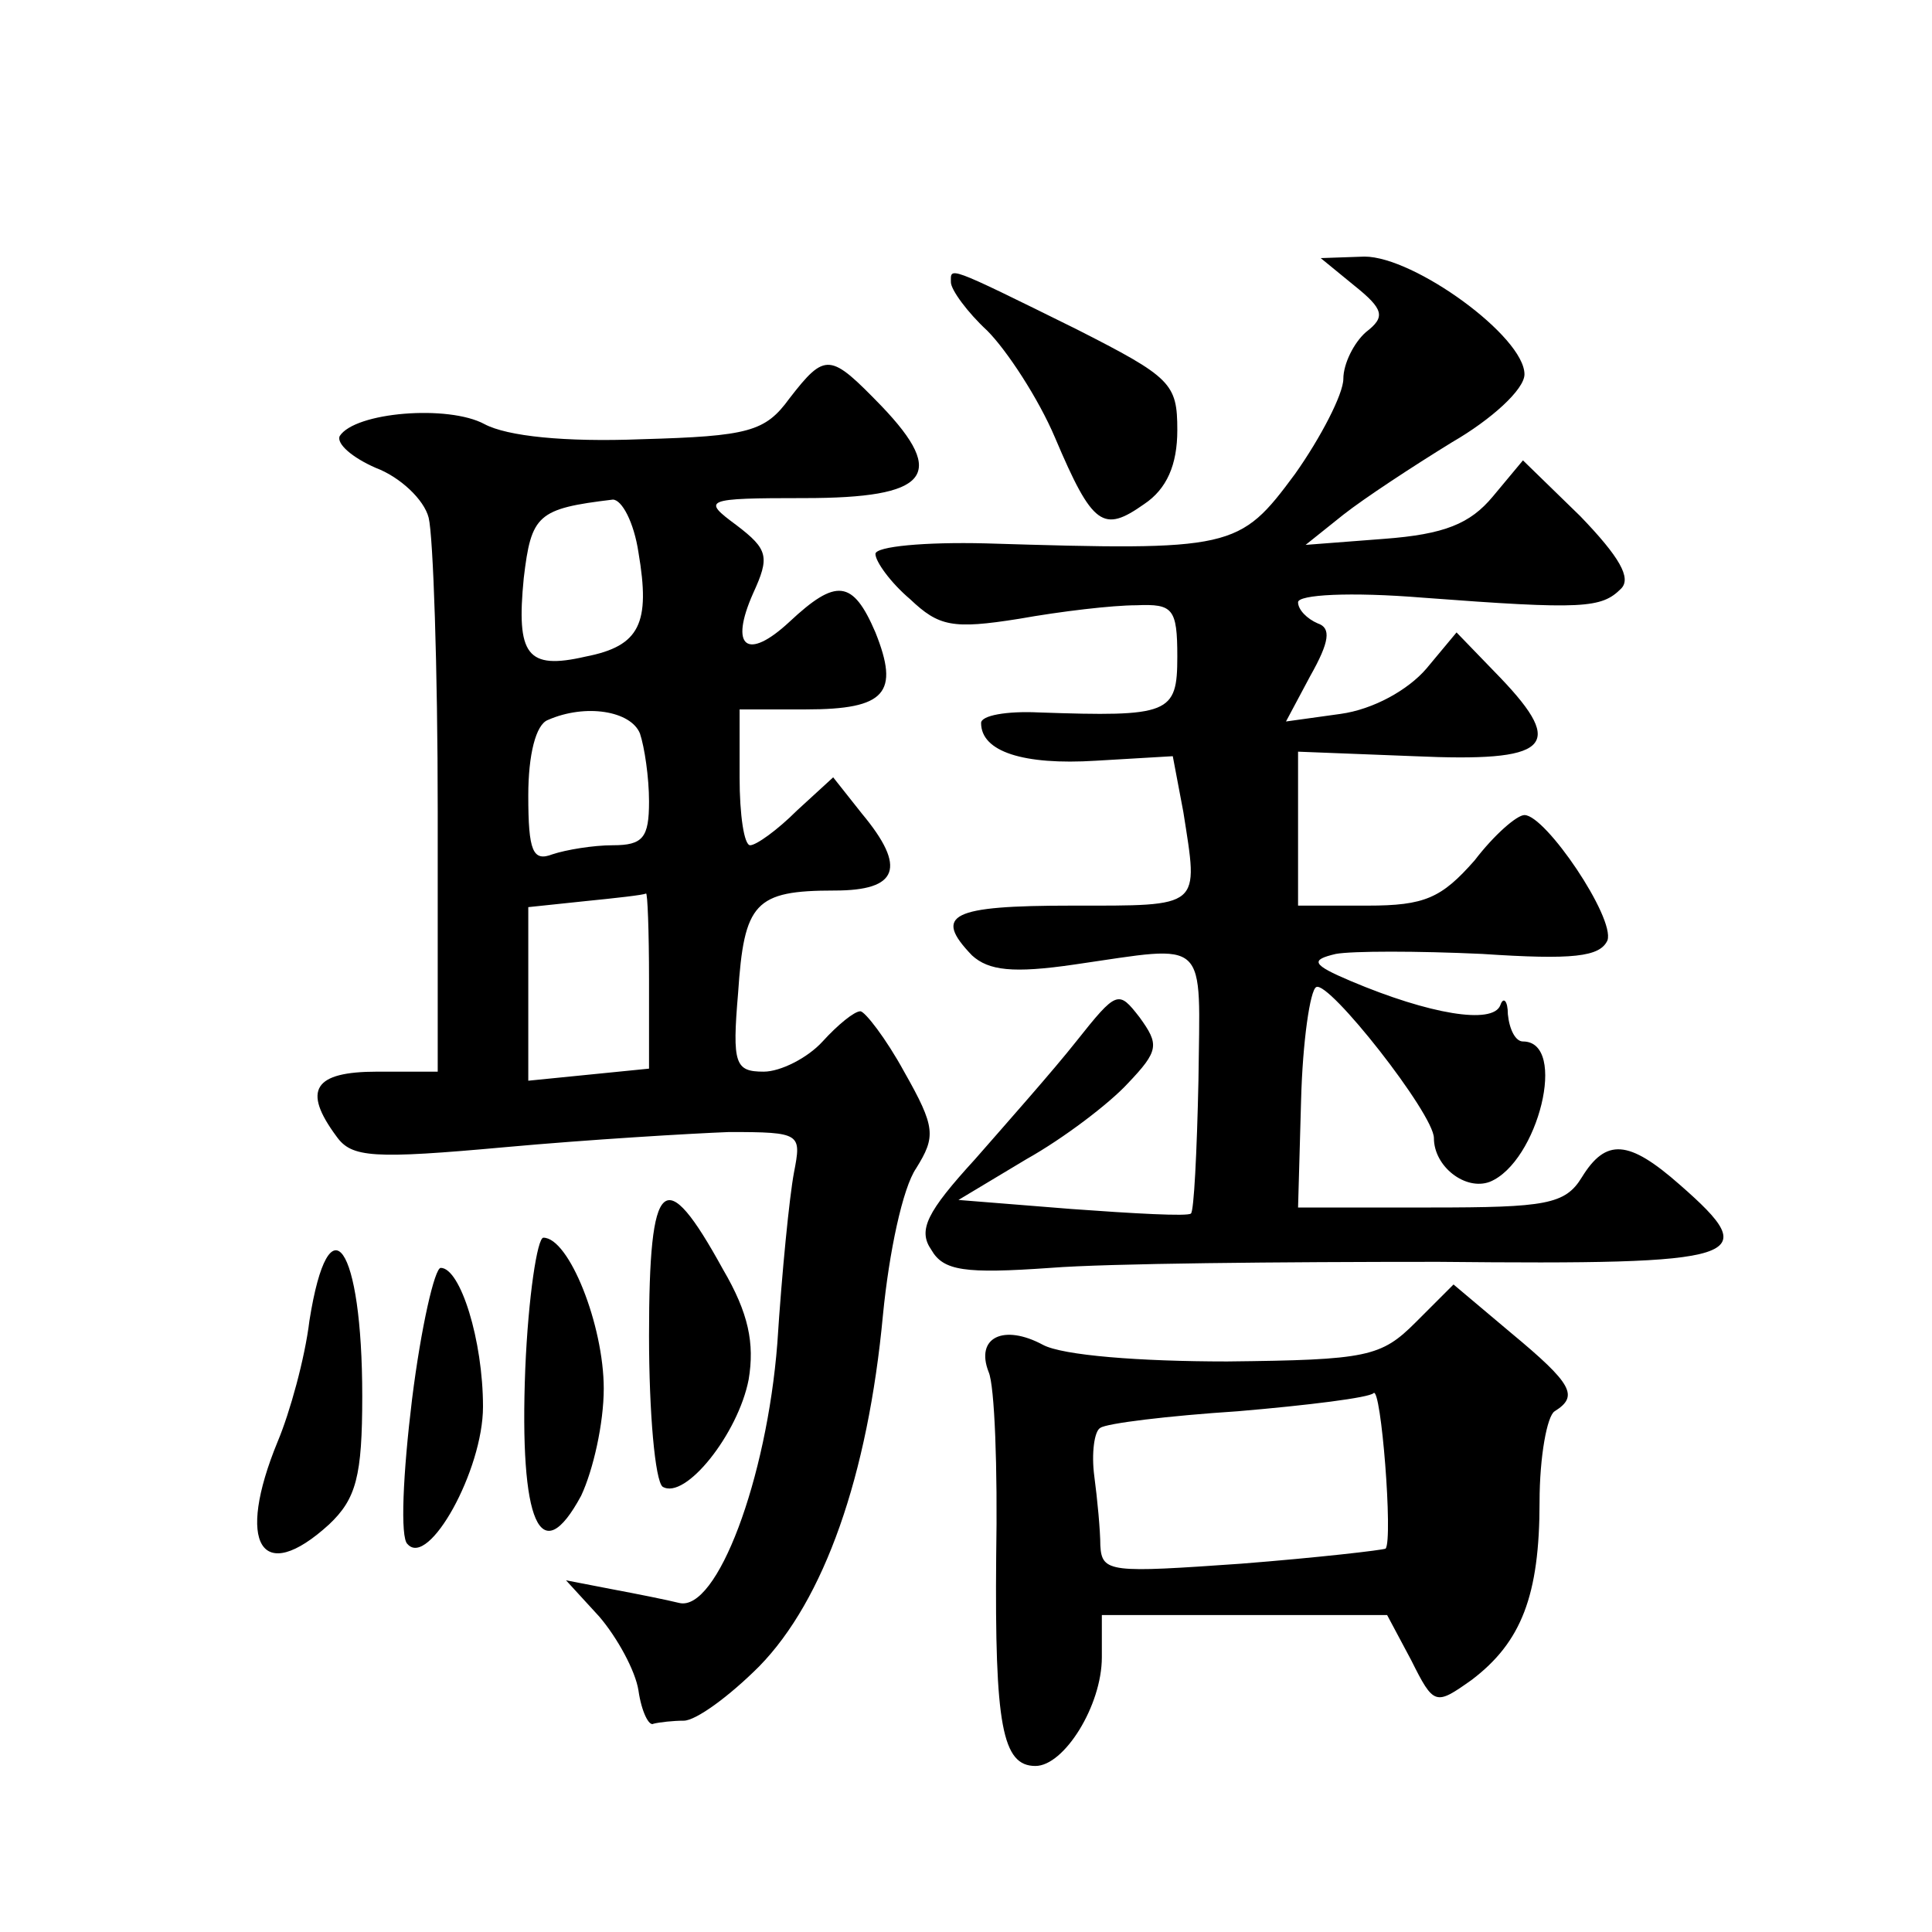
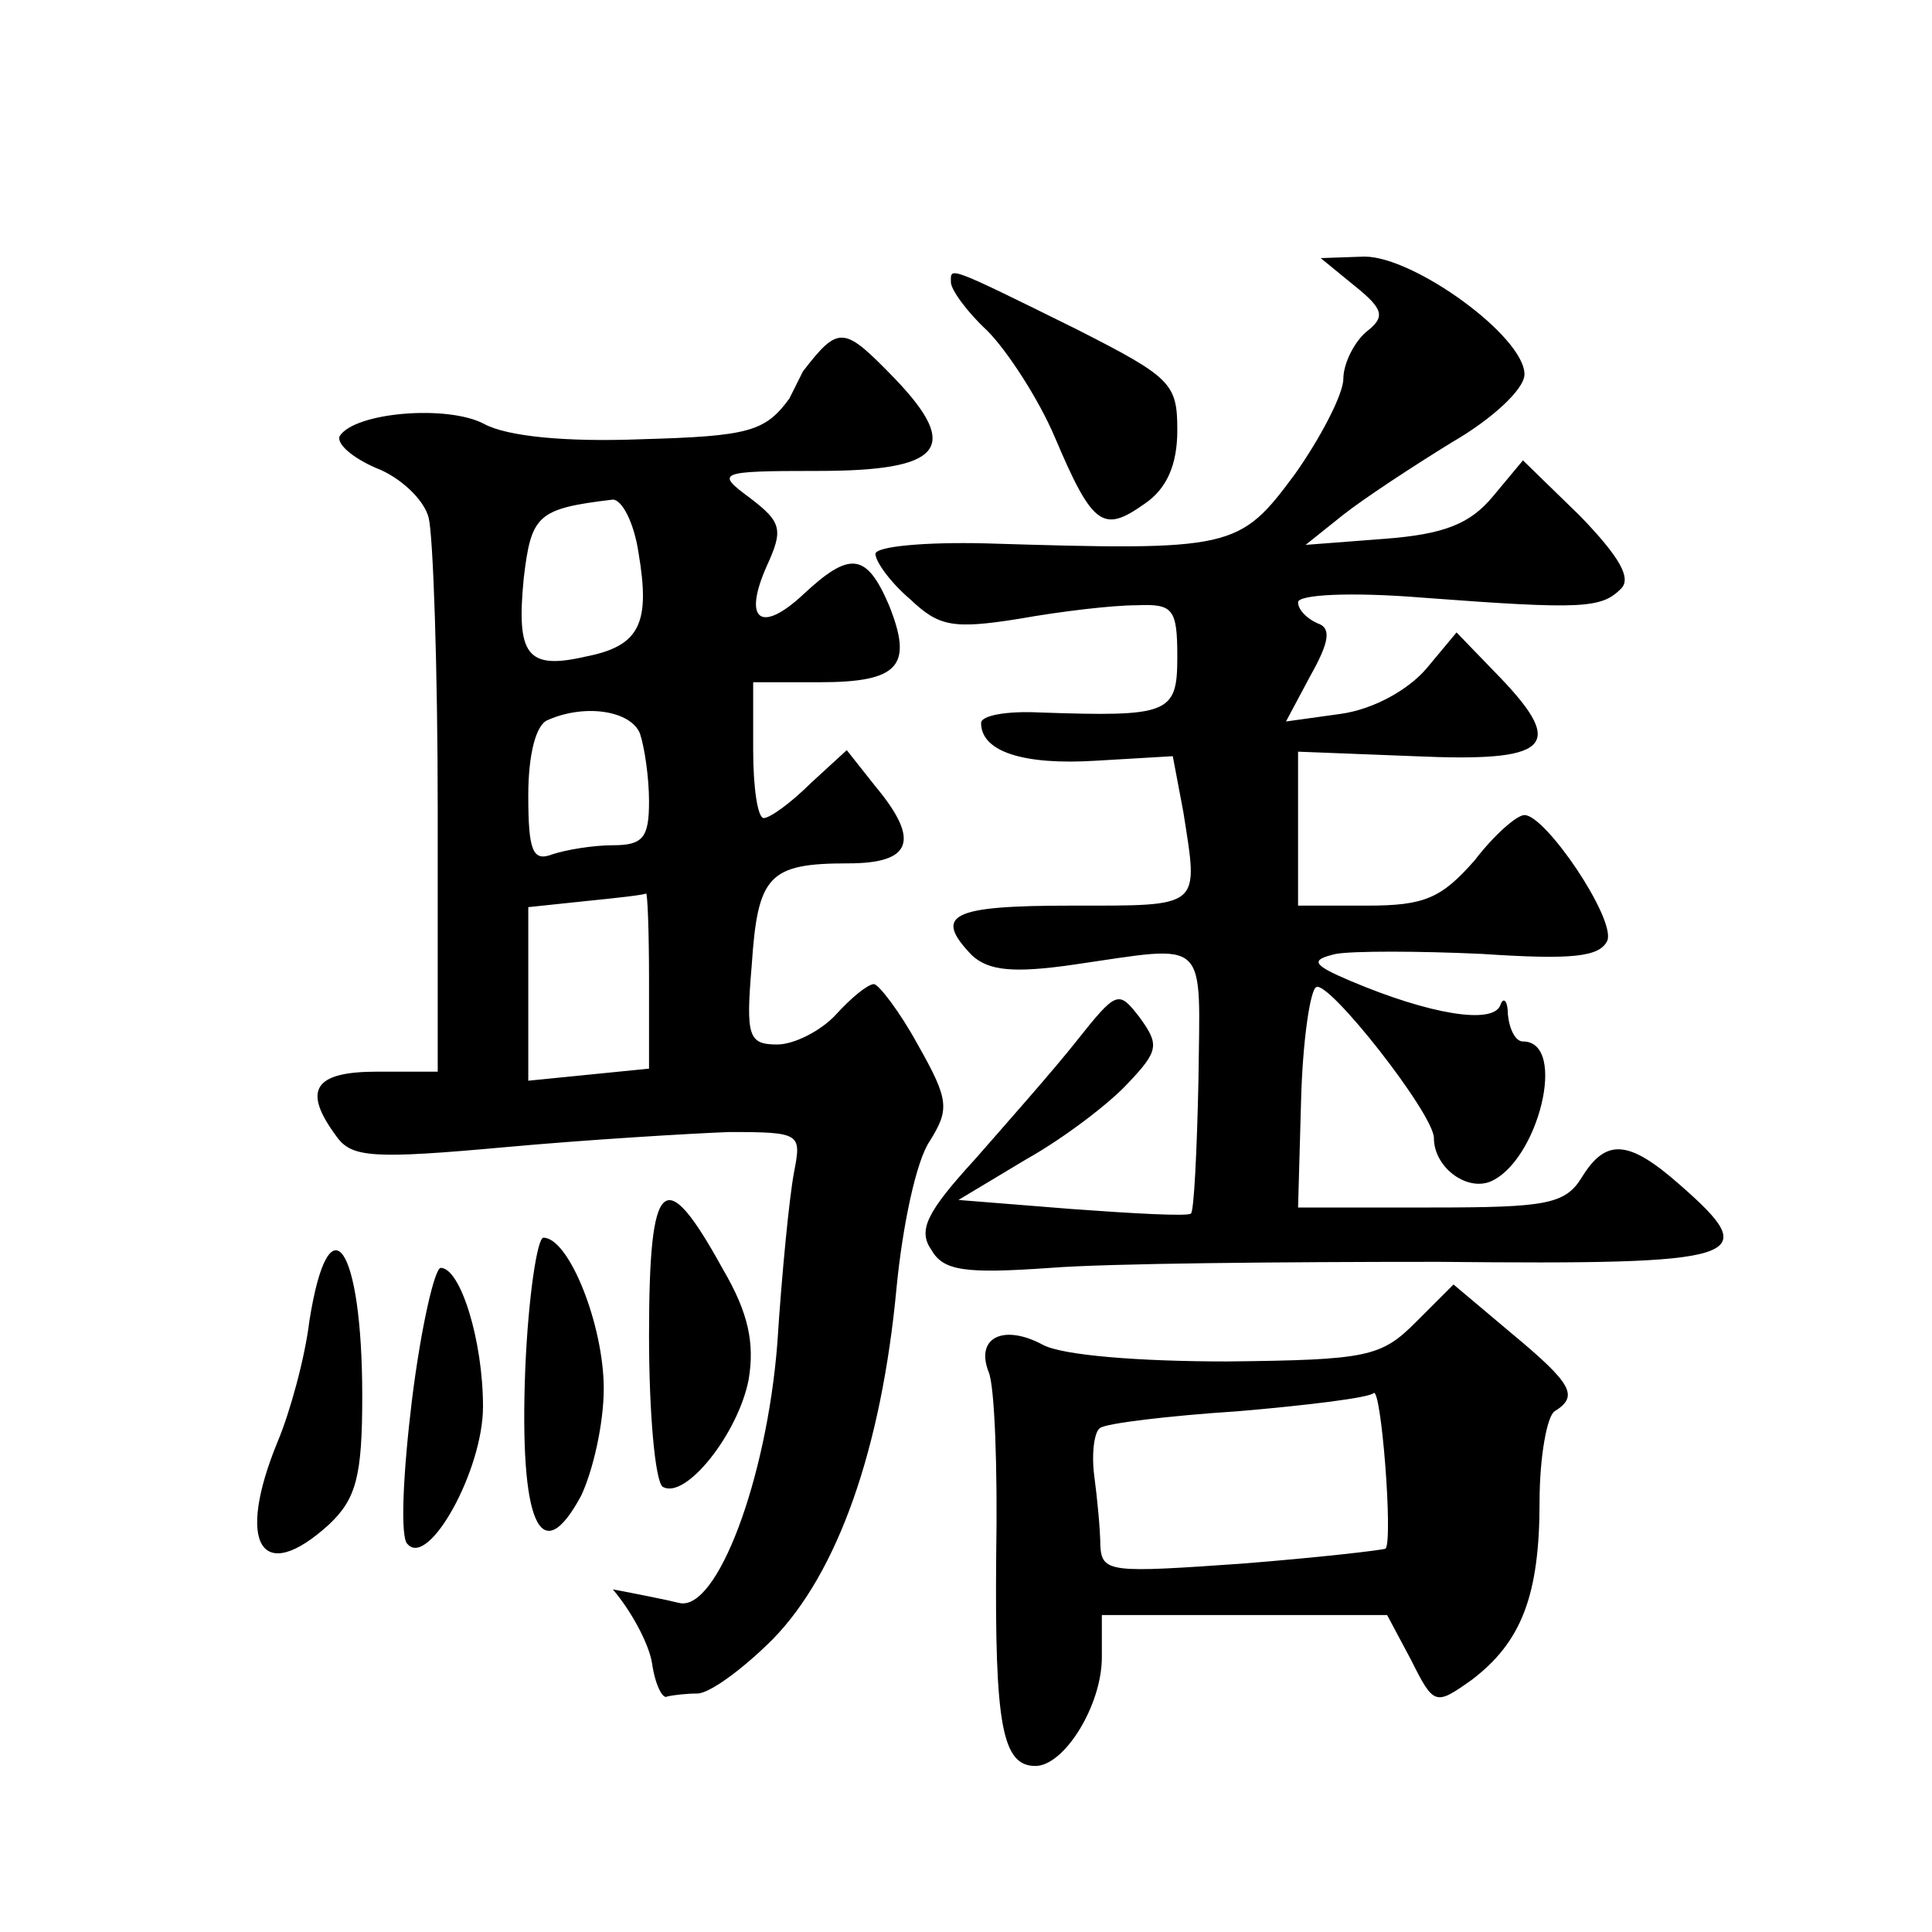
<svg xmlns="http://www.w3.org/2000/svg" version="1.0" width="128pt" height="128pt" viewBox="0 0 128 128" preserveAspectRatio="xMidYMid meet">
  <g transform="translate(0,128) scale(0.1,-0.1)" fill="#0" stroke="none">
-     <path d="M897 1091 c20 -16 21 -21 8 -31 -8 -7 -15 -21 -15 -31 0 -10 -15 -39 -32 -63 -37 -50 -41 -51 -205 -46 -40 1 -73 -2 -73 -7 0 -5 10 -19 23 -30 19 -18 28 -20 72 -13 28 5 62 9 78 9 24 1 27 -2 27 -34 0 -38 -5 -40 -92 -37 -21 1 -38 -2 -38 -7 0 -19 28 -28 76 -25 l51 3 7 -37 c10 -64 13 -62 -74 -62 -80 0 -92 -6 -66 -33 11 -10 27 -12 68 -6 90 13 83 19 82 -77 -1 -47 -3 -87 -5 -88 -2 -2 -38 0 -79 3 l-75 6 45 27 c25 14 55 37 67 50 21 22 21 26 8 44 -14 18 -15 18 -42 -16 -15 -19 -46 -54 -67 -78 -32 -35 -38 -47 -29 -60 8 -14 22 -16 79 -12 38 3 153 4 257 4 204 -2 216 2 160 51 -34 30 -49 31 -65 5 -11 -18 -24 -20 -100 -20 l-88 0 2 71 c1 39 6 73 10 75 8 5 78 -84 78 -100 0 -19 21 -35 37 -29 32 13 52 93 22 93 -5 0 -9 8 -10 18 0 9 -3 12 -5 6 -5 -13 -47 -6 -99 16 -26 11 -27 14 -10 18 11 2 54 2 97 0 60 -4 78 -2 83 9 5 15 -41 83 -55 83 -5 0 -20 -13 -33 -30 -22 -25 -33 -30 -71 -30 l-46 0 0 51 0 51 77 -3 c89 -4 101 6 57 52 l-29 30 -20 -24 c-12 -14 -35 -27 -57 -30 l-36 -5 16 30 c13 23 14 32 5 35 -7 3 -13 9 -13 14 0 5 34 7 83 3 106 -8 118 -7 131 6 7 7 -1 21 -27 48 l-38 37 -20 -24 c-15 -18 -32 -25 -72 -28 l-52 -4 25 20 c14 11 46 32 72 48 26 15 48 35 48 45 0 25 -73 78 -106 78 l-29 -1 22 -18z M630 1093 c0 -5 11 -20 24 -32 13 -13 34 -45 45 -71 25 -59 32 -63 59 -44 15 10 22 26 22 49 0 31 -4 35 -67 67 -87 43 -83 41 -83 31z M523 1016 c-16 -22 -27 -25 -98 -27 -51 -2 -89 2 -104 10 -24 13 -86 8 -96 -8 -2 -5 8 -14 24 -21 16 -6 32 -21 35 -33 3 -12 6 -100 6 -194 l0 -173 -40 0 c-42 0 -50 -12 -27 -43 10 -14 24 -15 112 -7 55 5 122 9 148 10 48 0 48 -1 43 -27 -3 -16 -8 -66 -11 -113 -7 -90 -40 -178 -65 -172 -8 2 -28 6 -44 9 l-31 6 22 -24 c12 -14 24 -36 26 -49 2 -14 7 -24 10 -22 4 1 13 2 20 2 8 0 30 16 50 36 43 44 72 126 82 233 4 41 13 84 22 97 13 21 13 27 -8 64 -12 22 -26 40 -29 40 -4 0 -15 -9 -25 -20 -10 -11 -28 -20 -39 -20 -19 0 -21 5 -17 52 4 60 11 68 64 68 42 0 48 15 18 51 l-19 24 -24 -22 c-13 -13 -27 -23 -31 -23 -4 0 -7 20 -7 45 l0 45 44 0 c53 0 62 11 46 51 -15 35 -26 36 -57 7 -28 -26 -40 -17 -24 19 11 24 10 29 -11 45 -23 17 -22 18 45 18 82 0 95 15 51 61 -34 35 -37 36 -61 5z m-100 -102 c8 -47 1 -62 -35 -69 -39 -9 -46 1 -41 52 5 42 9 46 59 52 6 0 14 -15 17 -35z m1 -120 c3 -9 6 -29 6 -45 0 -24 -4 -29 -24 -29 -13 0 -31 -3 -40 -6 -13 -5 -16 2 -16 39 0 27 5 47 13 50 25 11 55 6 61 -9z m6 -163 l0 -59 -40 -4 -40 -4 0 58 0 57 38 4 c20 2 38 4 40 5 1 1 2 -25 2 -57z M430 395 c0 -51 4 -96 9 -100 15 -9 50 35 57 71 4 24 0 44 -17 73 -39 71 -49 62 -49 -44z M348 373 c-4 -102 10 -134 37 -84 8 17 15 48 15 71 0 42 -23 100 -40 100 -4 0 -10 -39 -12 -87z M205 405 c-3 -25 -13 -61 -21 -80 -28 -68 -11 -96 34 -55 18 17 22 32 22 85 0 100 -22 132 -35 50z M273 353 c-6 -49 -8 -92 -3 -96 14 -16 50 49 50 91 0 44 -15 92 -28 92 -4 0 -13 -39 -19 -87z M938 404 c-23 -23 -32 -25 -125 -26 -58 0 -109 4 -122 11 -26 14 -45 5 -36 -18 4 -9 6 -64 5 -122 -1 -112 4 -139 26 -139 19 0 44 40 44 72 l0 28 95 0 94 0 16 -30 c15 -30 16 -30 40 -13 33 25 45 56 45 118 0 30 5 57 10 60 16 10 12 18 -29 52 l-38 32 -25 -25z m-20 -150 c-2 -1 -45 -6 -96 -10 -86 -6 -92 -6 -93 12 0 10 -2 31 -4 46 -2 15 0 30 4 32 4 3 45 8 91 11 47 4 87 9 90 12 5 5 13 -97 8 -103z" />
+     <path d="M897 1091 c20 -16 21 -21 8 -31 -8 -7 -15 -21 -15 -31 0 -10 -15 -39 -32 -63 -37 -50 -41 -51 -205 -46 -40 1 -73 -2 -73 -7 0 -5 10 -19 23 -30 19 -18 28 -20 72 -13 28 5 62 9 78 9 24 1 27 -2 27 -34 0 -38 -5 -40 -92 -37 -21 1 -38 -2 -38 -7 0 -19 28 -28 76 -25 l51 3 7 -37 c10 -64 13 -62 -74 -62 -80 0 -92 -6 -66 -33 11 -10 27 -12 68 -6 90 13 83 19 82 -77 -1 -47 -3 -87 -5 -88 -2 -2 -38 0 -79 3 l-75 6 45 27 c25 14 55 37 67 50 21 22 21 26 8 44 -14 18 -15 18 -42 -16 -15 -19 -46 -54 -67 -78 -32 -35 -38 -47 -29 -60 8 -14 22 -16 79 -12 38 3 153 4 257 4 204 -2 216 2 160 51 -34 30 -49 31 -65 5 -11 -18 -24 -20 -100 -20 l-88 0 2 71 c1 39 6 73 10 75 8 5 78 -84 78 -100 0 -19 21 -35 37 -29 32 13 52 93 22 93 -5 0 -9 8 -10 18 0 9 -3 12 -5 6 -5 -13 -47 -6 -99 16 -26 11 -27 14 -10 18 11 2 54 2 97 0 60 -4 78 -2 83 9 5 15 -41 83 -55 83 -5 0 -20 -13 -33 -30 -22 -25 -33 -30 -71 -30 l-46 0 0 51 0 51 77 -3 c89 -4 101 6 57 52 l-29 30 -20 -24 c-12 -14 -35 -27 -57 -30 l-36 -5 16 30 c13 23 14 32 5 35 -7 3 -13 9 -13 14 0 5 34 7 83 3 106 -8 118 -7 131 6 7 7 -1 21 -27 48 l-38 37 -20 -24 c-15 -18 -32 -25 -72 -28 l-52 -4 25 20 c14 11 46 32 72 48 26 15 48 35 48 45 0 25 -73 78 -106 78 l-29 -1 22 -18z M630 1093 c0 -5 11 -20 24 -32 13 -13 34 -45 45 -71 25 -59 32 -63 59 -44 15 10 22 26 22 49 0 31 -4 35 -67 67 -87 43 -83 41 -83 31z M523 1016 c-16 -22 -27 -25 -98 -27 -51 -2 -89 2 -104 10 -24 13 -86 8 -96 -8 -2 -5 8 -14 24 -21 16 -6 32 -21 35 -33 3 -12 6 -100 6 -194 l0 -173 -40 0 c-42 0 -50 -12 -27 -43 10 -14 24 -15 112 -7 55 5 122 9 148 10 48 0 48 -1 43 -27 -3 -16 -8 -66 -11 -113 -7 -90 -40 -178 -65 -172 -8 2 -28 6 -44 9 c12 -14 24 -36 26 -49 2 -14 7 -24 10 -22 4 1 13 2 20 2 8 0 30 16 50 36 43 44 72 126 82 233 4 41 13 84 22 97 13 21 13 27 -8 64 -12 22 -26 40 -29 40 -4 0 -15 -9 -25 -20 -10 -11 -28 -20 -39 -20 -19 0 -21 5 -17 52 4 60 11 68 64 68 42 0 48 15 18 51 l-19 24 -24 -22 c-13 -13 -27 -23 -31 -23 -4 0 -7 20 -7 45 l0 45 44 0 c53 0 62 11 46 51 -15 35 -26 36 -57 7 -28 -26 -40 -17 -24 19 11 24 10 29 -11 45 -23 17 -22 18 45 18 82 0 95 15 51 61 -34 35 -37 36 -61 5z m-100 -102 c8 -47 1 -62 -35 -69 -39 -9 -46 1 -41 52 5 42 9 46 59 52 6 0 14 -15 17 -35z m1 -120 c3 -9 6 -29 6 -45 0 -24 -4 -29 -24 -29 -13 0 -31 -3 -40 -6 -13 -5 -16 2 -16 39 0 27 5 47 13 50 25 11 55 6 61 -9z m6 -163 l0 -59 -40 -4 -40 -4 0 58 0 57 38 4 c20 2 38 4 40 5 1 1 2 -25 2 -57z M430 395 c0 -51 4 -96 9 -100 15 -9 50 35 57 71 4 24 0 44 -17 73 -39 71 -49 62 -49 -44z M348 373 c-4 -102 10 -134 37 -84 8 17 15 48 15 71 0 42 -23 100 -40 100 -4 0 -10 -39 -12 -87z M205 405 c-3 -25 -13 -61 -21 -80 -28 -68 -11 -96 34 -55 18 17 22 32 22 85 0 100 -22 132 -35 50z M273 353 c-6 -49 -8 -92 -3 -96 14 -16 50 49 50 91 0 44 -15 92 -28 92 -4 0 -13 -39 -19 -87z M938 404 c-23 -23 -32 -25 -125 -26 -58 0 -109 4 -122 11 -26 14 -45 5 -36 -18 4 -9 6 -64 5 -122 -1 -112 4 -139 26 -139 19 0 44 40 44 72 l0 28 95 0 94 0 16 -30 c15 -30 16 -30 40 -13 33 25 45 56 45 118 0 30 5 57 10 60 16 10 12 18 -29 52 l-38 32 -25 -25z m-20 -150 c-2 -1 -45 -6 -96 -10 -86 -6 -92 -6 -93 12 0 10 -2 31 -4 46 -2 15 0 30 4 32 4 3 45 8 91 11 47 4 87 9 90 12 5 5 13 -97 8 -103z" />
  </g>
</svg>